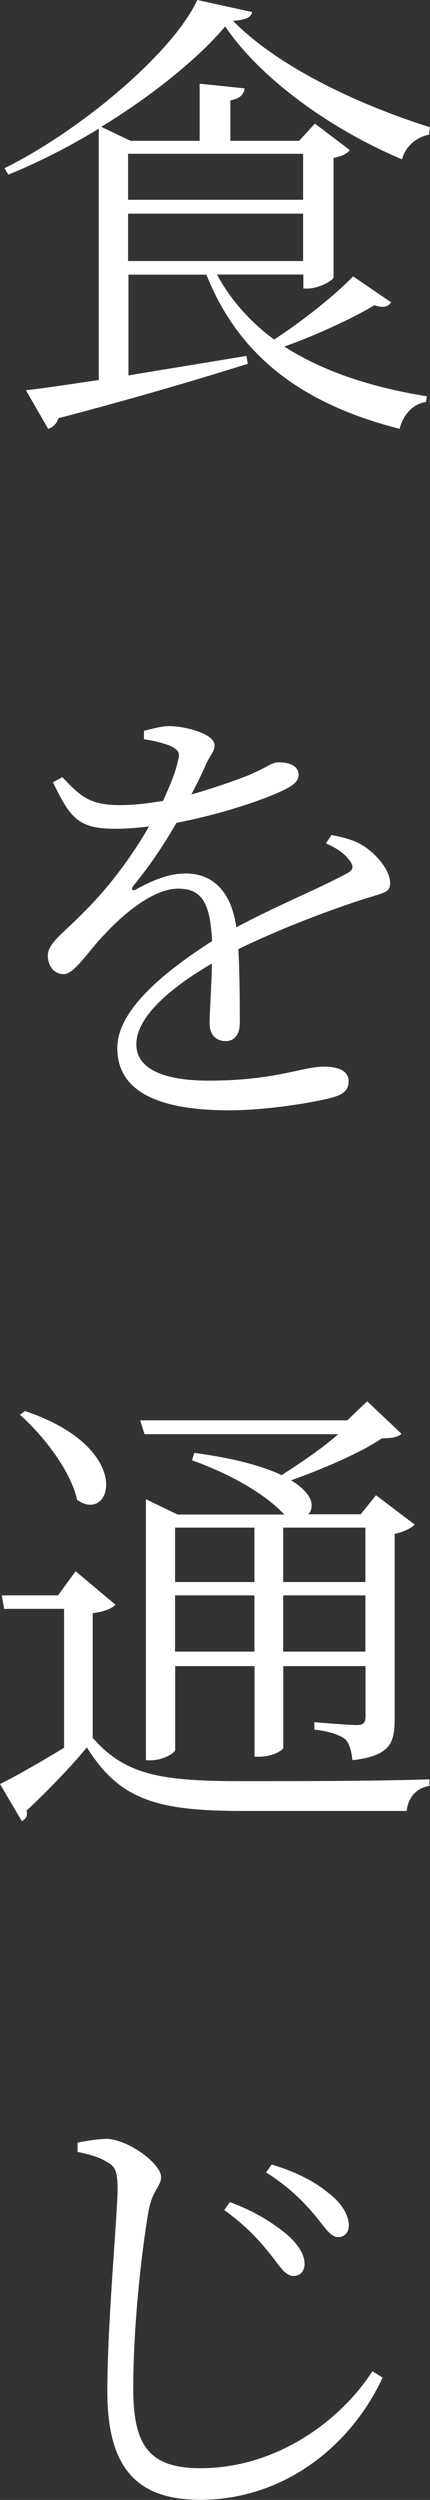
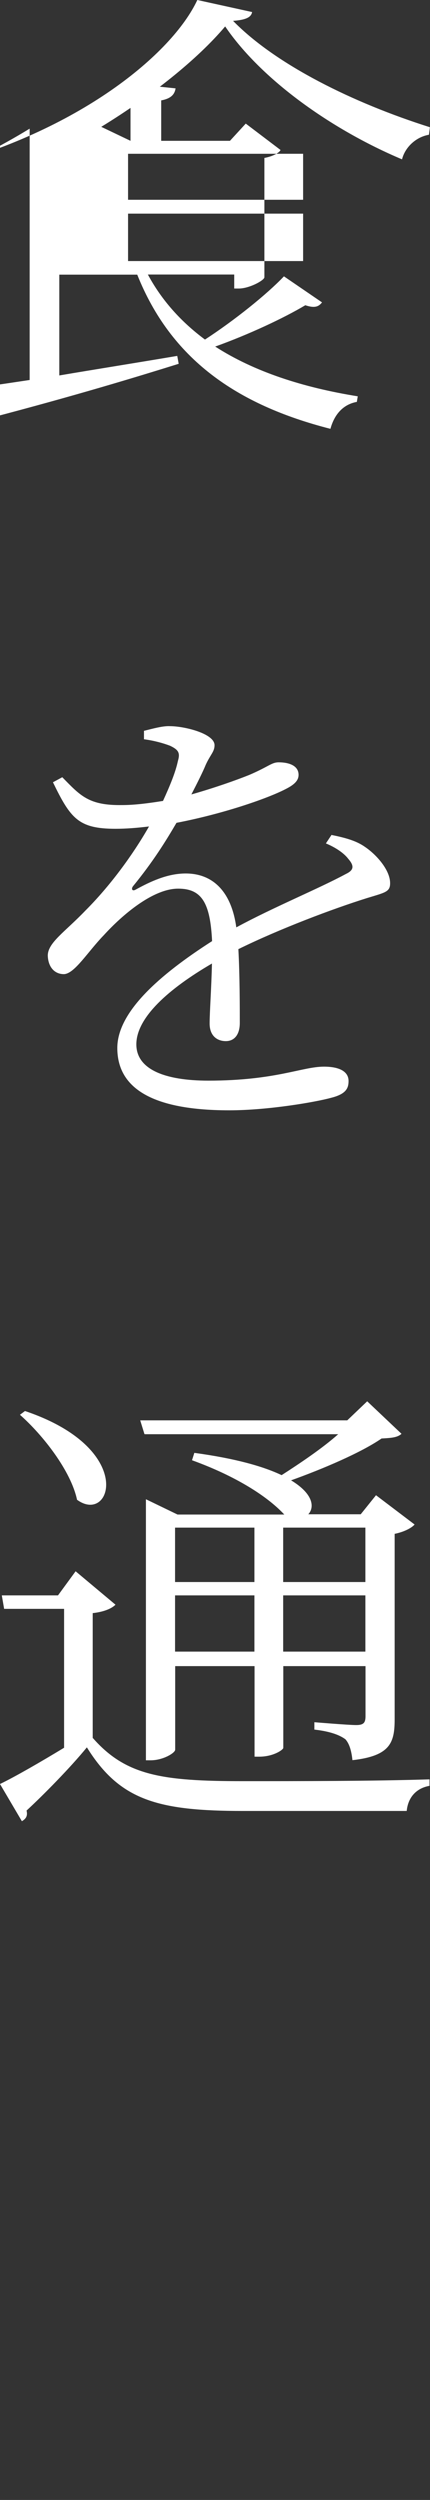
<svg xmlns="http://www.w3.org/2000/svg" id="_レイヤー_2" data-name="レイヤー 2" viewBox="0 0 33.21 192.96">
  <rect x="0" y="0" width="33.21" height="192.96" fill="#333333" stroke="none" />
  <defs>
    <style>
      .cls-1 {
        fill: #fff;
      }
    </style>
  </defs>
  <g id="_レイヤー_1-2" data-name="レイヤー 1">
    <g>
-       <path class="cls-1" d="m33.13,10.4c-1.04.18-1.86,1-2.08,1.9-5.52-2.33-10.9-6.2-13.66-10.26-2.15,2.55-5.7,5.38-9.57,7.75l2.26,1.08h5.34v-4.41l3.48.36c-.07.47-.36.79-1.11.93v3.12h5.31l1.22-1.33,2.69,2.04c-.14.25-.65.5-1.25.61v9.22c-.04.25-1.18.86-1.97.86h-.36v-1.08h-6.67c1.08,2.01,2.58,3.66,4.41,5.02,2.26-1.47,4.77-3.48,6.1-4.88l2.94,2.01c-.25.32-.54.47-1.29.22-1.68,1-4.37,2.26-6.96,3.19,3.01,1.94,6.78,3.16,11.01,3.84l-.07.43c-1,.18-1.72.9-2.04,2.08-7.28-1.86-12.33-5.41-14.92-11.9h-6.02v7.78c2.76-.47,5.92-.97,9.11-1.51l.11.61c-3.33,1.04-8.03,2.47-14.63,4.2-.14.47-.47.72-.79.82l-1.72-2.98c1.29-.14,3.23-.43,5.63-.79V9.93c-2.29,1.4-4.7,2.62-6.99,3.55l-.29-.5C6.1,10.15,13.3,4.16,15.24,0l4.23.93c-.07.43-.54.61-1.47.68,3.33,3.41,9.32,6.35,15.2,8.21l-.07.57Zm-23.24,1.47v3.55h13.52v-3.55h-13.52Zm13.52,8.28v-3.66h-13.52v3.66h13.52Z" />
+       <path class="cls-1" d="m33.13,10.4c-1.04.18-1.86,1-2.08,1.9-5.52-2.33-10.9-6.2-13.66-10.26-2.15,2.55-5.7,5.38-9.57,7.75l2.26,1.08v-4.41l3.48.36c-.07.47-.36.79-1.11.93v3.12h5.31l1.22-1.33,2.69,2.04c-.14.25-.65.5-1.25.61v9.22c-.04.25-1.18.86-1.97.86h-.36v-1.08h-6.67c1.08,2.01,2.58,3.66,4.41,5.02,2.26-1.47,4.77-3.48,6.1-4.88l2.94,2.01c-.25.32-.54.47-1.29.22-1.68,1-4.37,2.26-6.96,3.19,3.01,1.94,6.78,3.16,11.01,3.84l-.07.43c-1,.18-1.72.9-2.04,2.08-7.28-1.86-12.33-5.41-14.92-11.9h-6.02v7.78c2.76-.47,5.92-.97,9.11-1.51l.11.61c-3.33,1.04-8.03,2.47-14.63,4.2-.14.47-.47.72-.79.82l-1.72-2.98c1.29-.14,3.23-.43,5.63-.79V9.93c-2.29,1.4-4.7,2.62-6.99,3.55l-.29-.5C6.1,10.15,13.3,4.16,15.24,0l4.23.93c-.07.43-.54.61-1.47.68,3.33,3.41,9.32,6.35,15.2,8.21l-.07.57Zm-23.24,1.47v3.55h13.52v-3.55h-13.52Zm13.52,8.28v-3.66h-13.52v3.66h13.52Z" />
      <path class="cls-1" d="m25.57,64.44c1.26.25,2.01.5,2.62.93.9.61,1.94,1.79,1.94,2.8,0,.68-.39.72-1.79,1.15-2.62.82-6.74,2.37-9.93,3.94.11,2.04.11,4.52.11,5.7,0,.86-.39,1.4-1.08,1.4-.65,0-1.25-.39-1.25-1.36,0-.86.14-2.76.18-4.63-3.33,1.94-5.84,4.16-5.84,6.24,0,1.94,2.22,2.8,5.56,2.8,5.2,0,7.24-1.08,8.93-1.08,1.22,0,1.9.39,1.9,1.11,0,.54-.18,1-1.33,1.29-1.15.32-4.84.97-7.89.97-6.49,0-8.64-2.04-8.64-4.81s3.23-5.63,7.32-8.25c-.14-2.94-.79-4.05-2.62-4.05-1.94,0-4.3,2.01-5.74,3.59-1.25,1.29-2.26,2.98-3.08,3.01-.75,0-1.22-.57-1.25-1.43,0-1,1.33-1.83,2.91-3.48,1.86-1.86,3.62-4.23,4.91-6.49-.9.11-1.76.18-2.58.18-2.87,0-3.48-.79-4.84-3.59l.72-.39c1.4,1.43,2.04,2.19,4.62,2.15.97,0,2.04-.14,3.16-.32.54-1.18.97-2.22,1.15-3.08.18-.61.07-.86-.61-1.18-.47-.18-1.18-.39-2.01-.5v-.65c.72-.18,1.47-.39,2.01-.36,1.11,0,3.44.57,3.44,1.47,0,.5-.32.72-.68,1.51-.22.54-.65,1.4-1.11,2.29,1.76-.5,3.41-1.08,4.48-1.51,1.51-.65,1.72-.97,2.26-.97.79,0,1.54.25,1.54.97,0,.43-.32.75-.97,1.08-1.43.75-4.91,1.94-8.46,2.62-.82,1.4-1.79,2.98-3.37,4.91-.14.21-.04.39.21.25,1.11-.61,2.44-1.25,3.87-1.25,2.19,0,3.55,1.51,3.91,4.16,2.83-1.54,6.35-2.98,8.46-4.12.61-.29.68-.61.18-1.18-.36-.47-1.04-.9-1.72-1.18l.43-.65Z" />
      <path class="cls-1" d="m7.17,134.15c2.55,2.9,5.34,3.33,11.58,3.33,4.3,0,10.04,0,14.42-.14v.5c-1,.18-1.65.86-1.76,1.94h-12.62c-6.6,0-9.54-.82-12.08-4.91-1.29,1.58-3.37,3.69-4.66,4.88.11.43-.07.65-.36.82l-1.69-2.87c1.18-.57,3.12-1.69,4.95-2.8v-10.72H.32l-.18-1.04h4.34l1.36-1.86,3.08,2.58c-.25.25-.79.54-1.76.65v9.65Zm-5.24-25.24c8.61,2.9,6.67,8.79,4.02,6.85-.47-2.22-2.62-4.98-4.41-6.56l.39-.29Zm9.22,1.76l-.32-1.04h15.99l1.54-1.47,2.65,2.51c-.32.29-.79.32-1.54.36-1.61,1.11-4.59,2.37-6.99,3.23,1.72,1.04,1.83,2.08,1.33,2.62h4.05l1.18-1.47,2.98,2.26c-.21.25-.79.57-1.54.72v14.31c0,1.79-.32,2.83-3.26,3.16-.07-.68-.22-1.25-.54-1.61-.43-.32-1.15-.61-2.4-.75v-.57s2.62.22,3.23.22c.57,0,.72-.18.72-.68v-3.87h-6.35v6.31c0,.14-.75.68-1.86.68h-.36v-6.99h-6.13v6.45c0,.25-.93.82-1.9.82h-.36v-20.15l2.44,1.18h8.25l-.07-.07c-1.29-1.36-3.69-2.9-7.06-4.12l.18-.57c3.16.43,5.31,1.04,6.74,1.72,1.4-.9,3.16-2.08,4.37-3.16h-14.95Zm2.37,7.24v4.2h6.13v-4.2h-6.13Zm6.13,9.57v-4.34h-6.13v4.34h6.13Zm2.22-9.57v4.2h6.35v-4.2h-6.35Zm6.35,9.57v-4.34h-6.35v4.34h6.35Z" />
-       <path class="cls-1" d="m5.99,166.1v-.72c.93-.18,1.69-.29,2.33-.29,1.69.11,4.12,1.94,4.12,2.94,0,.75-.68,1-.97,2.65-.57,3.3-1.18,8.96-1.18,13.7,0,4.45,1.29,6.13,5.2,6.13,5.95,0,10.9-3.77,13.27-7.49l.79.5c-2.58,5.52-7.85,9.43-14.09,9.43-4.77,0-7.17-2.33-7.17-8.35,0-5.41.79-13.63.79-15.67,0-1.29-.18-1.72-.79-2.04-.54-.36-1.36-.61-2.29-.79Zm14.88,7.89c-.86-1.08-1.79-2.12-3.55-3.41l.43-.61c1.97.72,3.37,1.65,4.34,2.44.97.82,1.47,1.69,1.43,2.4-.04.57-.39.86-.86.86-.61,0-1.04-.72-1.79-1.69Zm3.44-3.01c-.86-1.04-2.04-2.22-3.76-3.3l.43-.61c2.04.61,3.48,1.43,4.38,2.19,1.04.79,1.58,1.72,1.58,2.51,0,.54-.32.9-.83.9-.57,0-.97-.68-1.79-1.69Z" />
    </g>
  </g>
</svg>